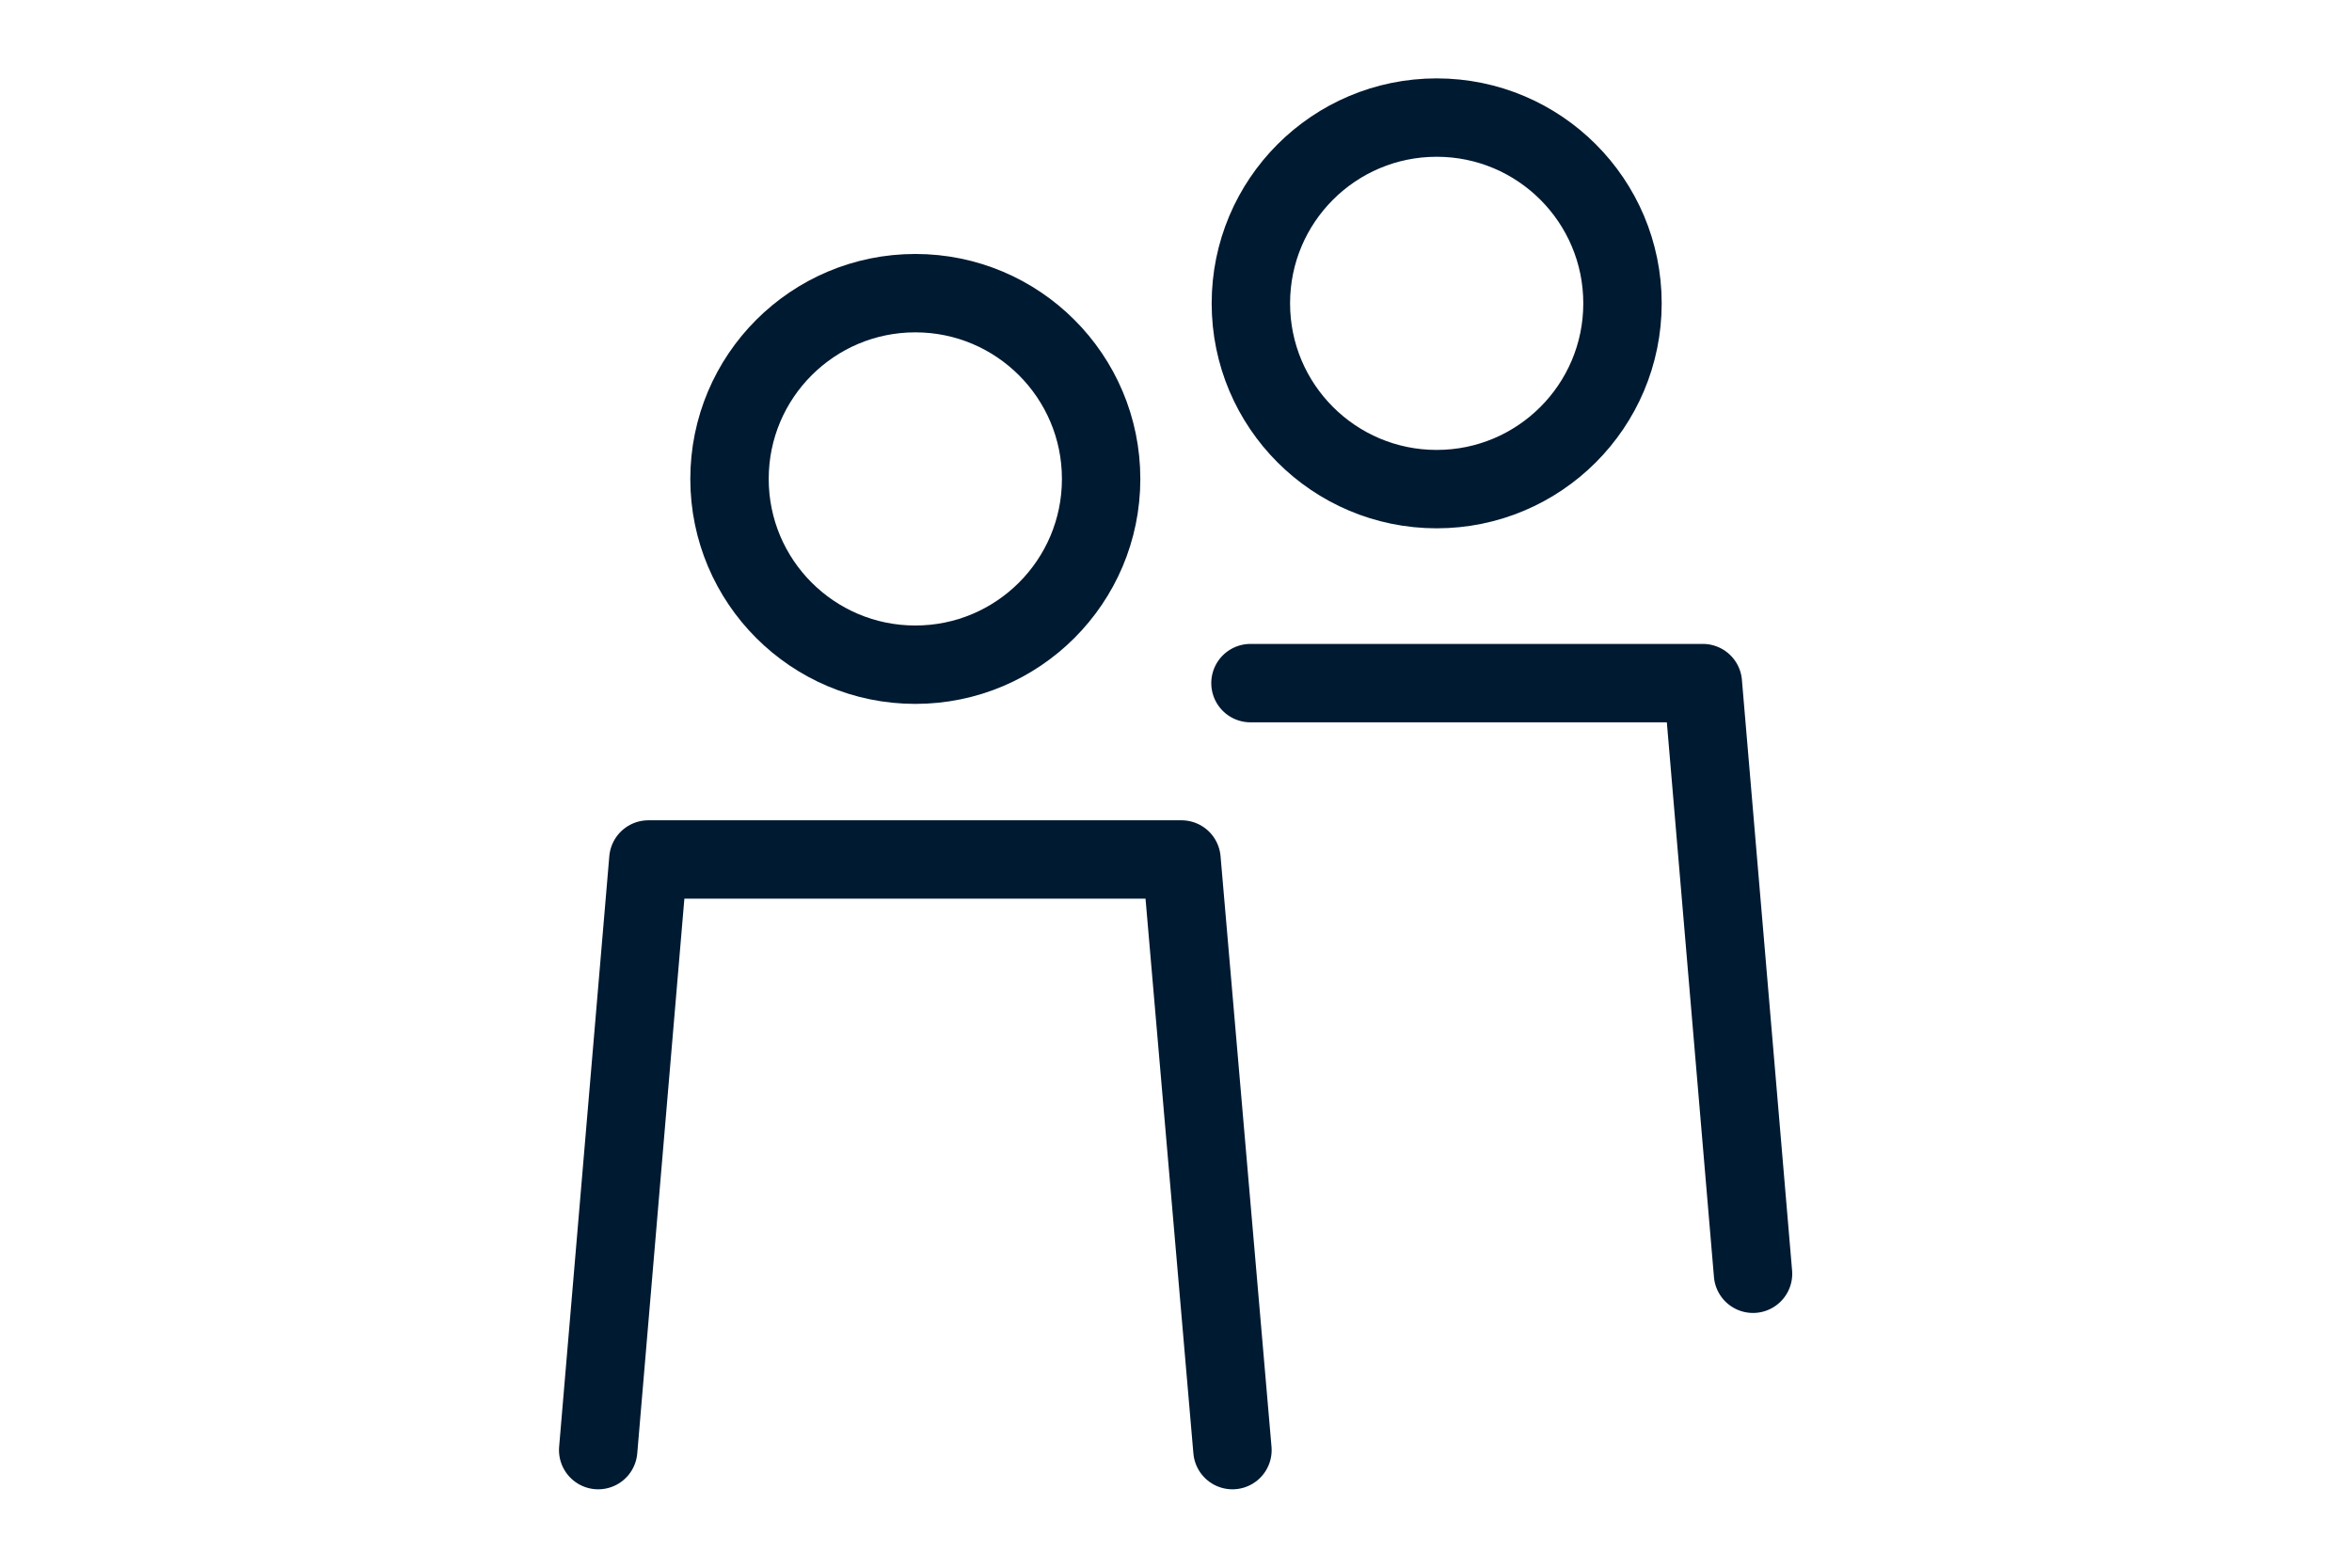
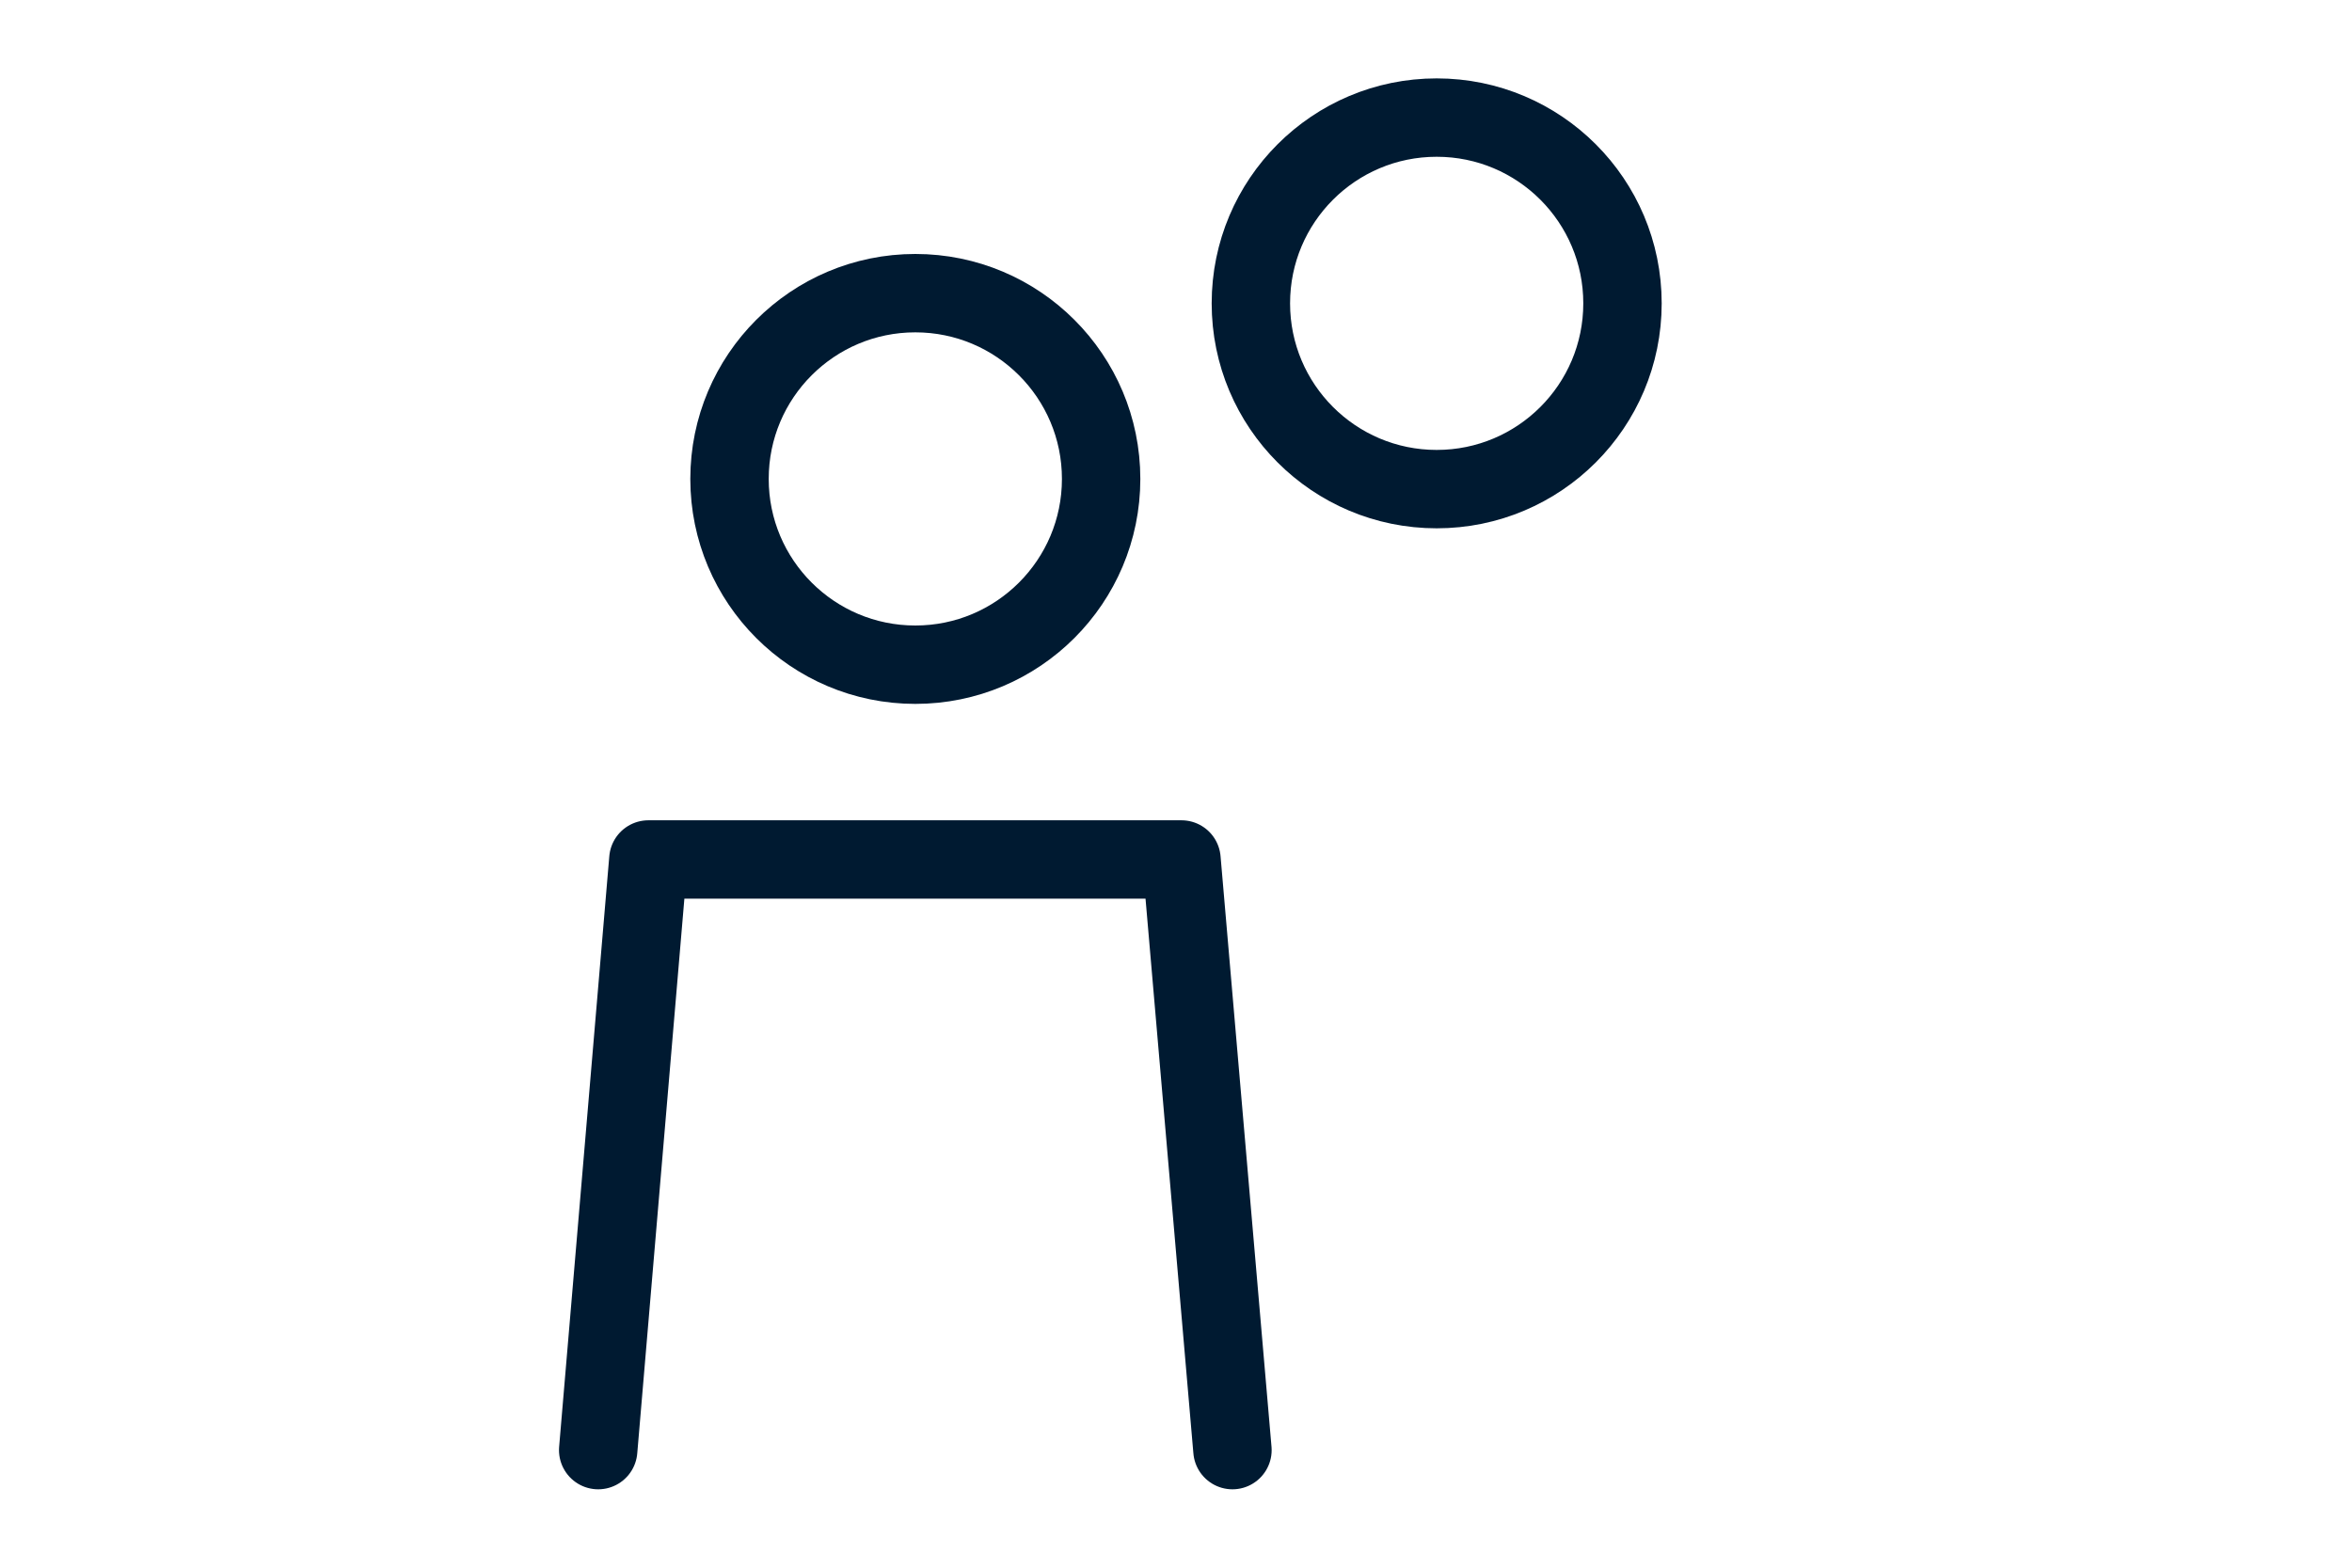
<svg xmlns="http://www.w3.org/2000/svg" id="Layer_1" data-name="Layer 1" width="60" height="40" viewBox="0 0 60 40">
  <defs>
    <style>.cls-1{fill:none;stroke:#001a31;stroke-linecap:round;stroke-linejoin:round;stroke-width:2px;}</style>
  </defs>
  <circle class="cls-1" cx="23.35" cy="12.22" r="4.74" />
-   <path class="cls-1" d="M15.26,37l1.28-15.07,0,0H30.14s0,0,0,0L31.44,37" />
+   <path class="cls-1" d="M15.26,37l1.28-15.07,0,0H30.14L31.44,37" />
  <circle class="cls-1" cx="36.65" cy="7.74" r="4.74" />
-   <path class="cls-1" d="M31.9,17.43H43.44a0,0,0,0,1,0,0l1.28,15.07" />
</svg>